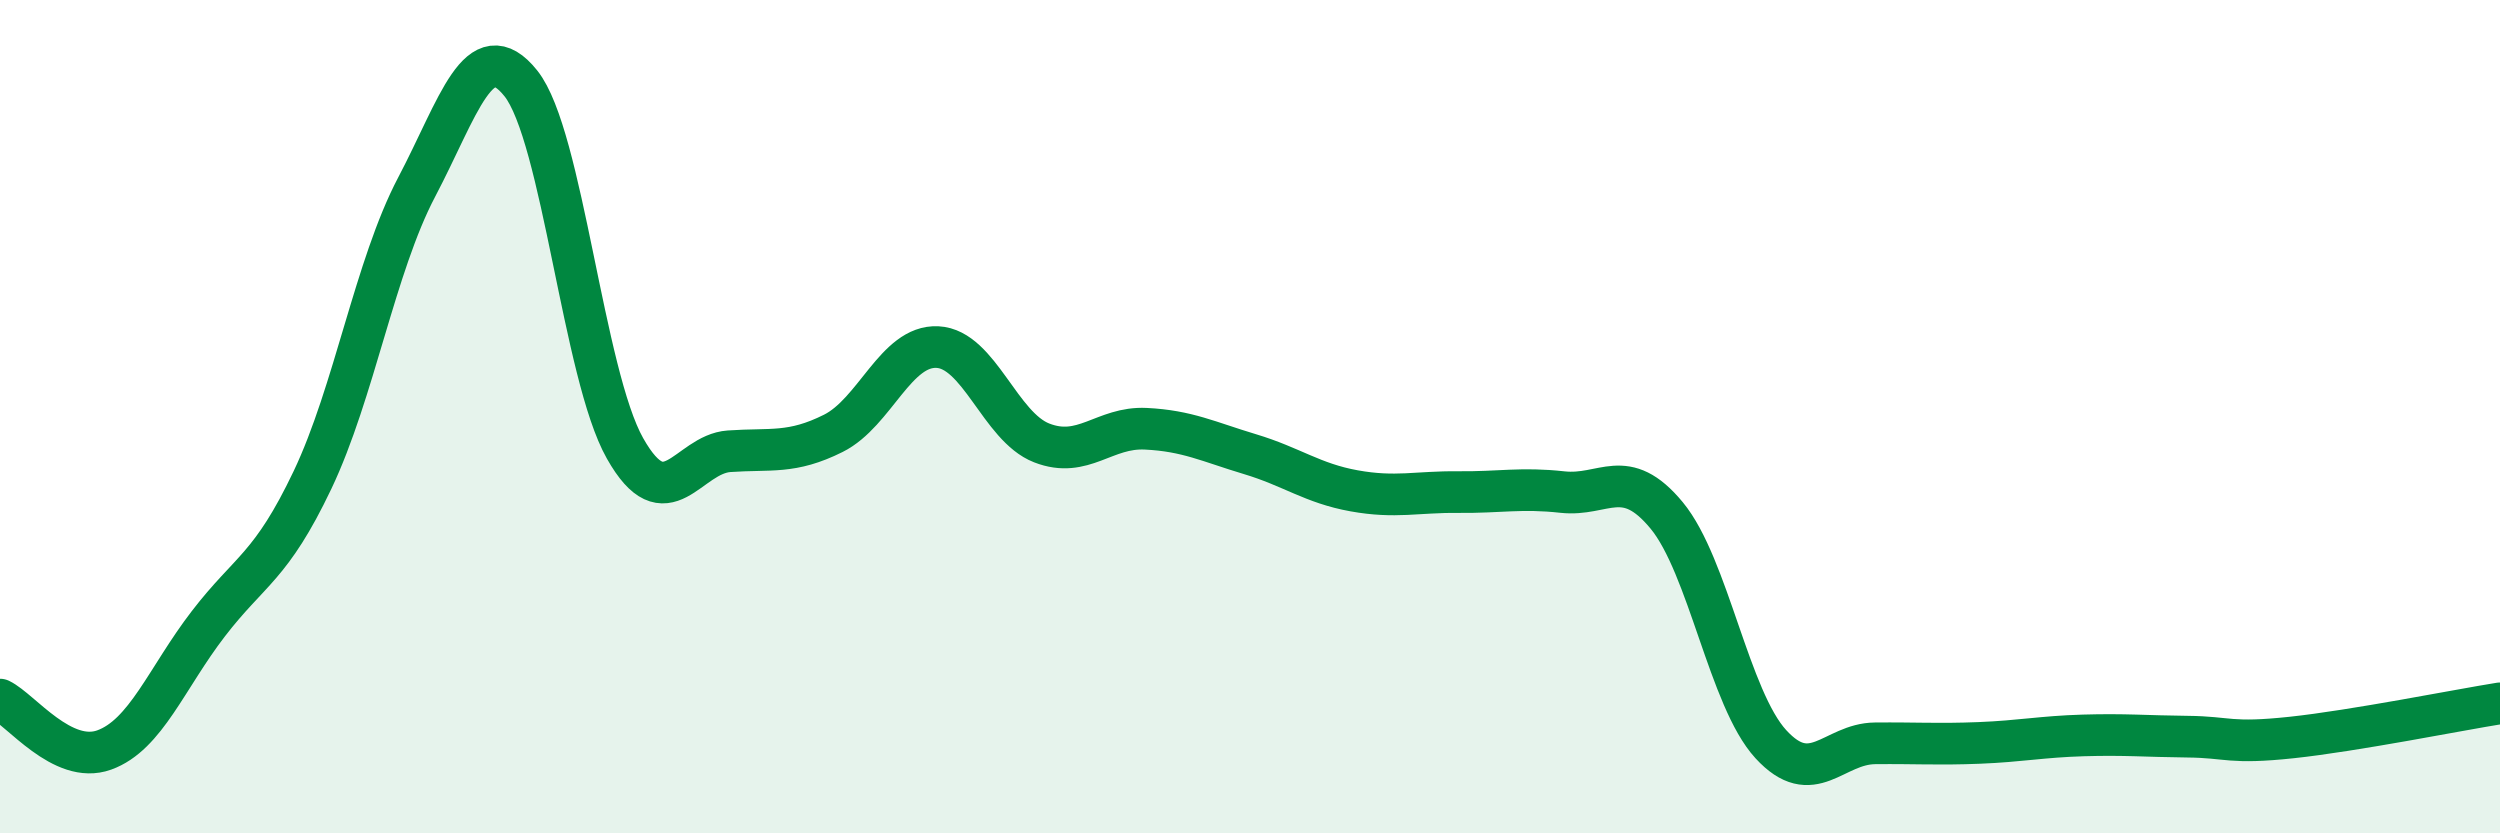
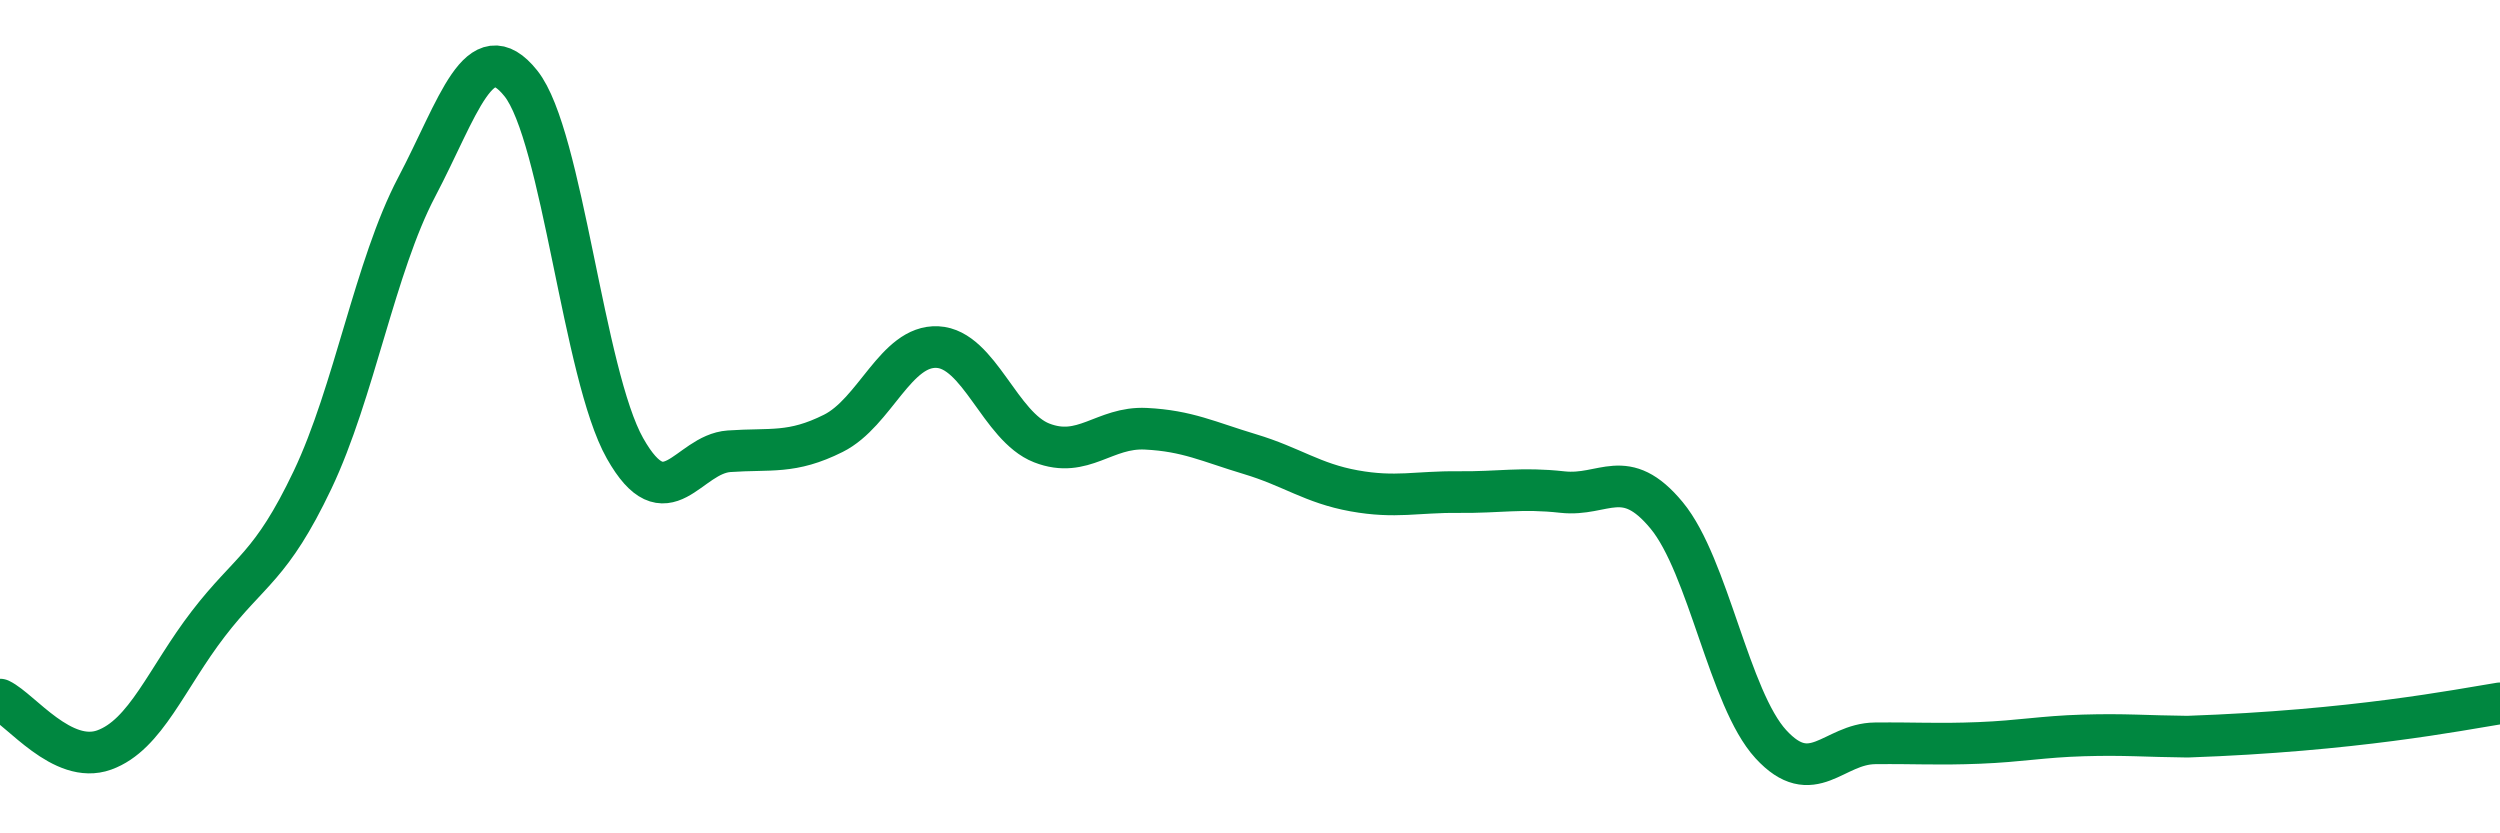
<svg xmlns="http://www.w3.org/2000/svg" width="60" height="20" viewBox="0 0 60 20">
-   <path d="M 0,16.79 C 0.5,17.03 1.5,18.36 2.5,18 C 3.5,17.64 4,16.27 5,14.97 C 6,13.67 6.5,13.62 7.5,11.52 C 8.5,9.42 9,6.39 10,4.49 C 11,2.59 11.5,0.75 12.5,2 C 13.5,3.25 14,8.99 15,10.76 C 16,12.53 16.5,10.9 17.5,10.83 C 18.5,10.76 19,10.9 20,10.4 C 21,9.9 21.5,8.28 22.5,8.33 C 23.5,8.38 24,10.24 25,10.63 C 26,11.02 26.5,10.24 27.5,10.29 C 28.5,10.34 29,10.6 30,10.9 C 31,11.2 31.5,11.6 32.5,11.78 C 33.5,11.96 34,11.8 35,11.81 C 36,11.82 36.5,11.7 37.5,11.81 C 38.5,11.92 39,11.16 40,12.37 C 41,13.58 41.5,16.77 42.5,17.86 C 43.5,18.95 44,17.85 45,17.84 C 46,17.83 46.5,17.87 47.5,17.83 C 48.5,17.79 49,17.68 50,17.65 C 51,17.62 51.5,17.67 52.5,17.68 C 53.5,17.69 53.5,17.86 55,17.7 C 56.5,17.54 59,17.04 60,16.88L60 20L0 20Z" fill="#008740" opacity="0.1" stroke-linecap="round" stroke-linejoin="round" />
-   <path d="M 0,16.79 C 0.5,17.03 1.5,18.36 2.5,18 C 3.5,17.64 4,16.27 5,14.97 C 6,13.67 6.5,13.62 7.5,11.52 C 8.5,9.42 9,6.39 10,4.49 C 11,2.59 11.5,0.75 12.5,2 C 13.5,3.25 14,8.99 15,10.76 C 16,12.53 16.5,10.9 17.5,10.83 C 18.5,10.76 19,10.9 20,10.4 C 21,9.9 21.5,8.28 22.5,8.33 C 23.5,8.38 24,10.24 25,10.63 C 26,11.02 26.5,10.24 27.5,10.29 C 28.5,10.34 29,10.6 30,10.9 C 31,11.2 31.5,11.6 32.5,11.78 C 33.5,11.96 34,11.8 35,11.81 C 36,11.82 36.5,11.7 37.5,11.81 C 38.5,11.92 39,11.16 40,12.37 C 41,13.58 41.5,16.77 42.5,17.86 C 43.5,18.95 44,17.85 45,17.84 C 46,17.83 46.5,17.87 47.5,17.83 C 48.5,17.79 49,17.68 50,17.65 C 51,17.62 51.5,17.67 52.5,17.68 C 53.5,17.69 53.5,17.86 55,17.7 C 56.5,17.54 59,17.04 60,16.88" stroke="#008740" stroke-width="1" fill="none" stroke-linecap="round" stroke-linejoin="round" />
+   <path d="M 0,16.79 C 0.5,17.03 1.5,18.36 2.5,18 C 3.5,17.64 4,16.27 5,14.97 C 6,13.67 6.5,13.62 7.5,11.52 C 8.5,9.42 9,6.39 10,4.49 C 11,2.59 11.5,0.75 12.5,2 C 13.5,3.25 14,8.99 15,10.76 C 16,12.53 16.5,10.9 17.5,10.83 C 18.5,10.76 19,10.9 20,10.4 C 21,9.9 21.5,8.28 22.5,8.33 C 23.5,8.38 24,10.24 25,10.63 C 26,11.02 26.5,10.24 27.5,10.29 C 28.5,10.34 29,10.6 30,10.9 C 31,11.2 31.5,11.6 32.5,11.78 C 33.5,11.96 34,11.8 35,11.81 C 36,11.82 36.5,11.7 37.5,11.81 C 38.5,11.92 39,11.16 40,12.37 C 41,13.58 41.5,16.77 42.5,17.86 C 43.5,18.95 44,17.85 45,17.84 C 46,17.83 46.5,17.87 47.5,17.83 C 48.5,17.79 49,17.68 50,17.65 C 51,17.62 51.5,17.67 52.5,17.68 C 56.5,17.54 59,17.04 60,16.88" stroke="#008740" stroke-width="1" fill="none" stroke-linecap="round" stroke-linejoin="round" />
</svg>